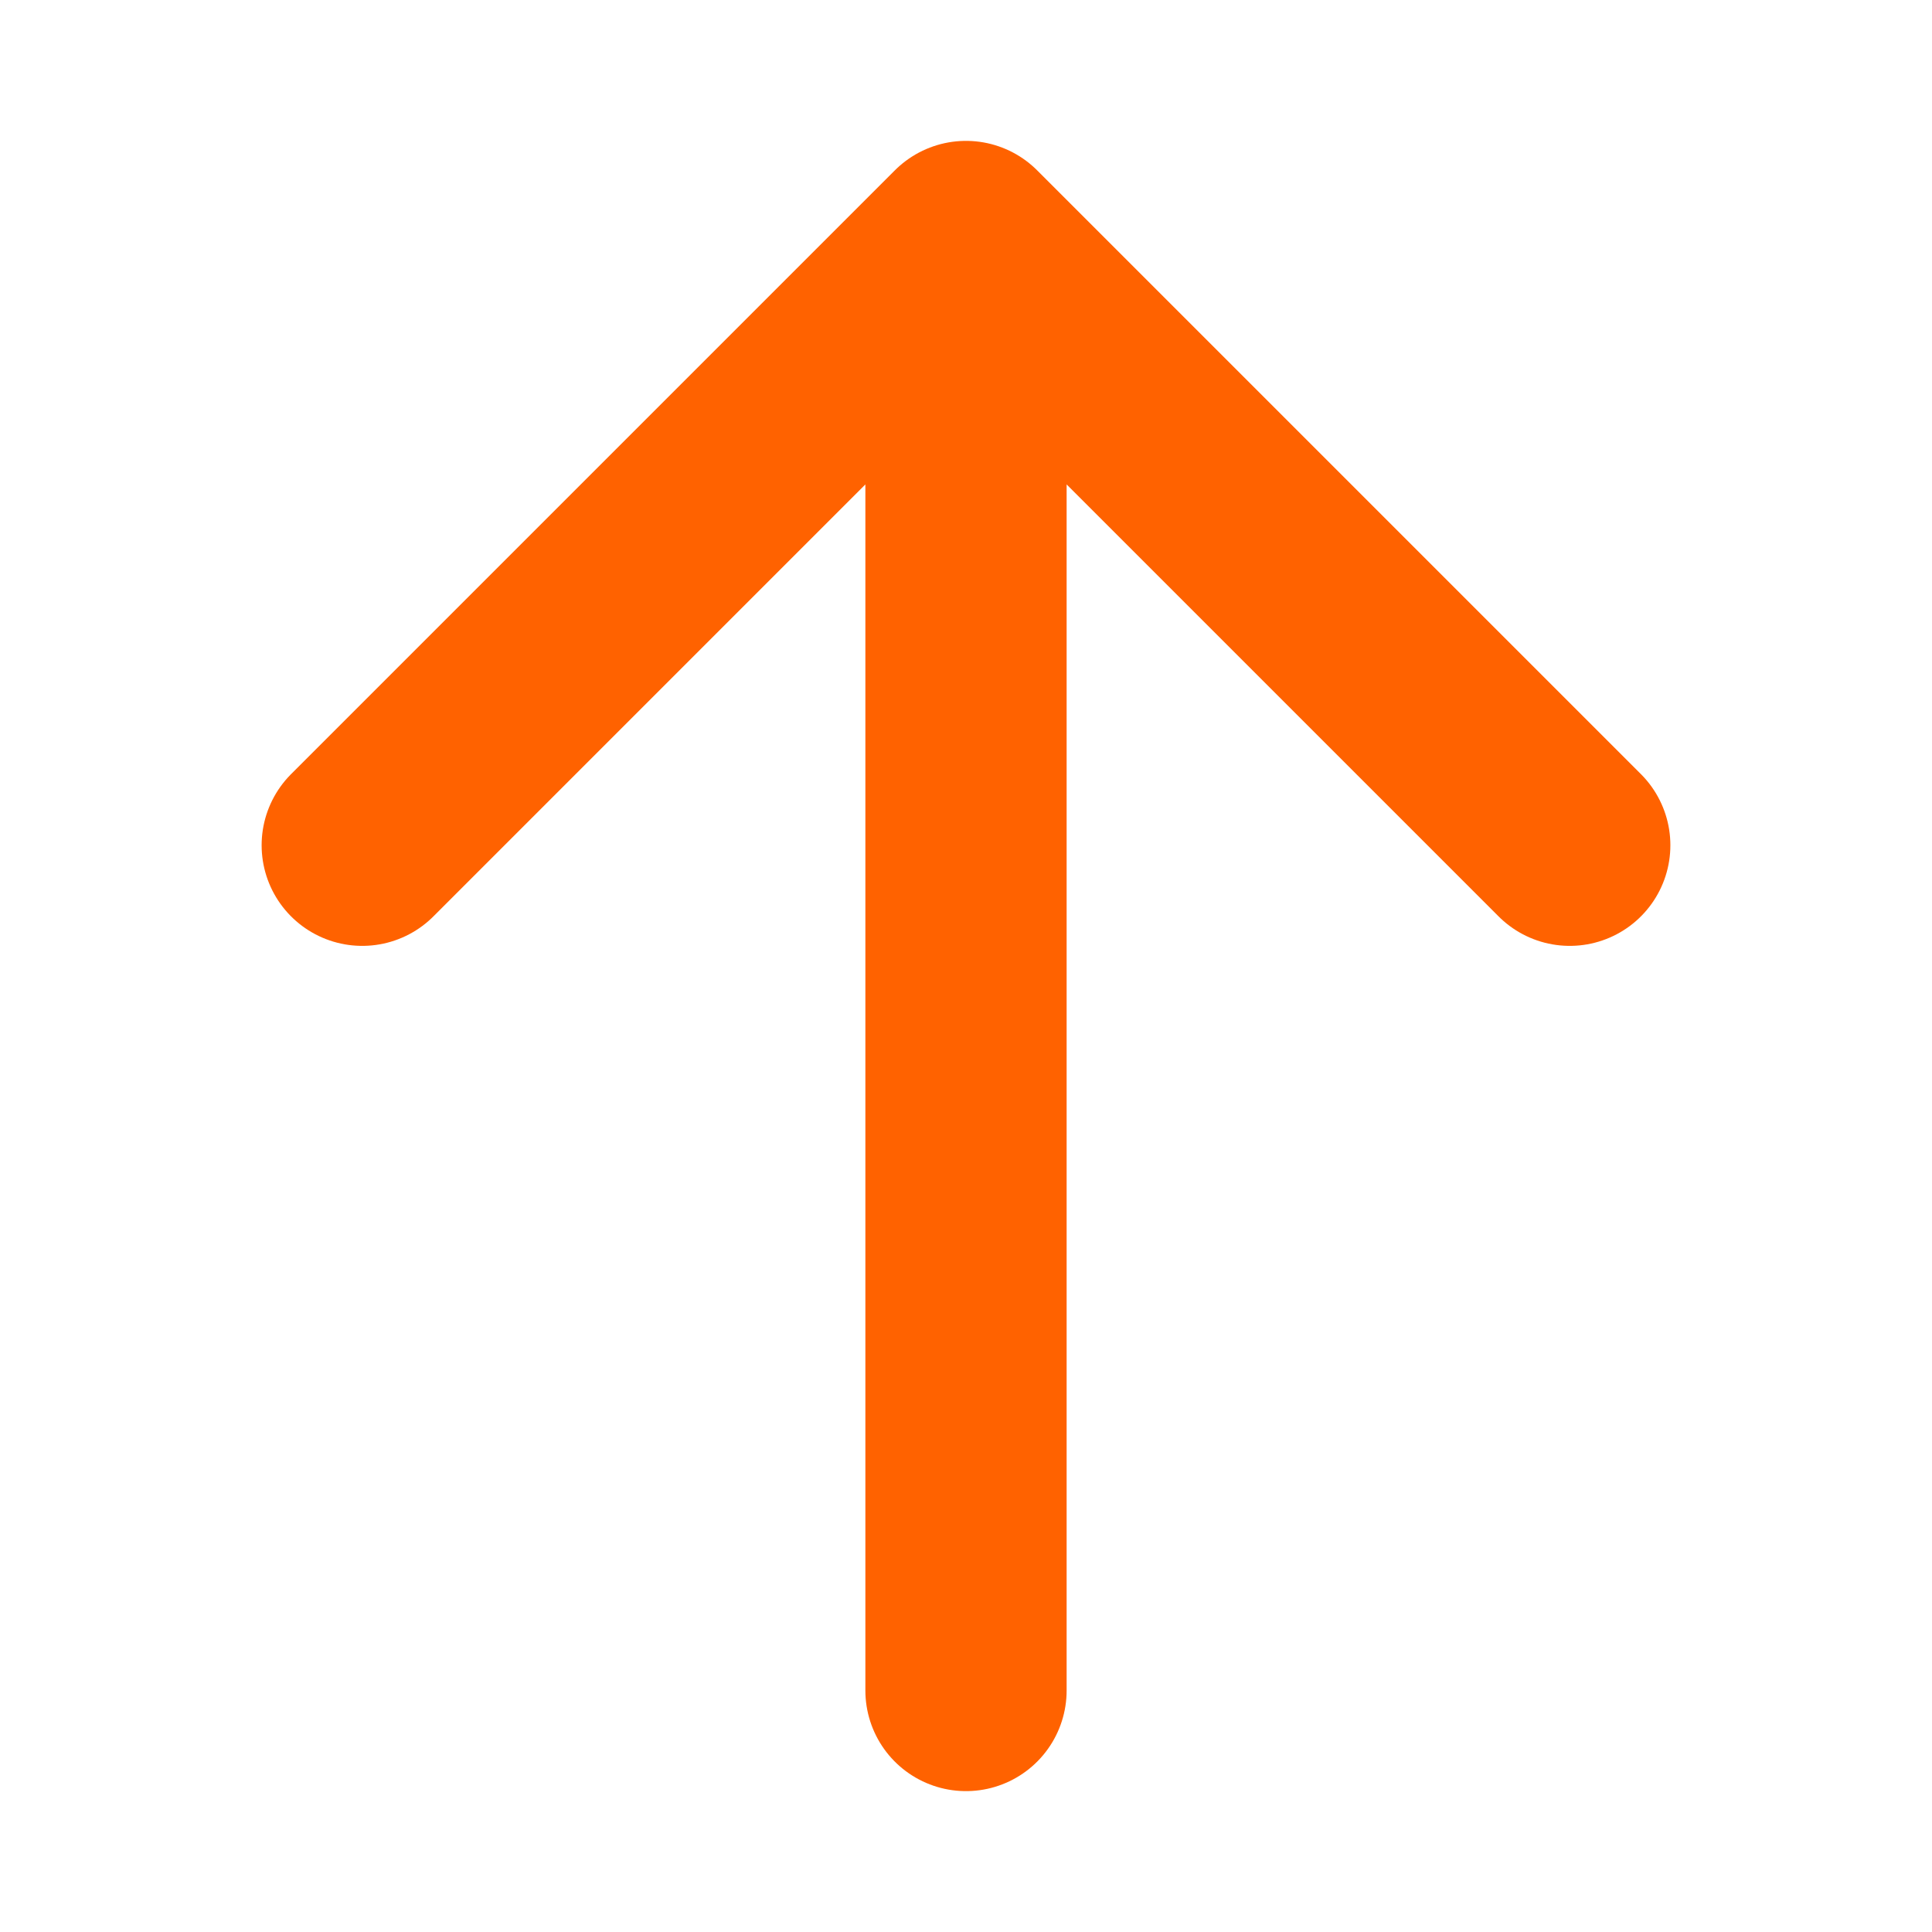
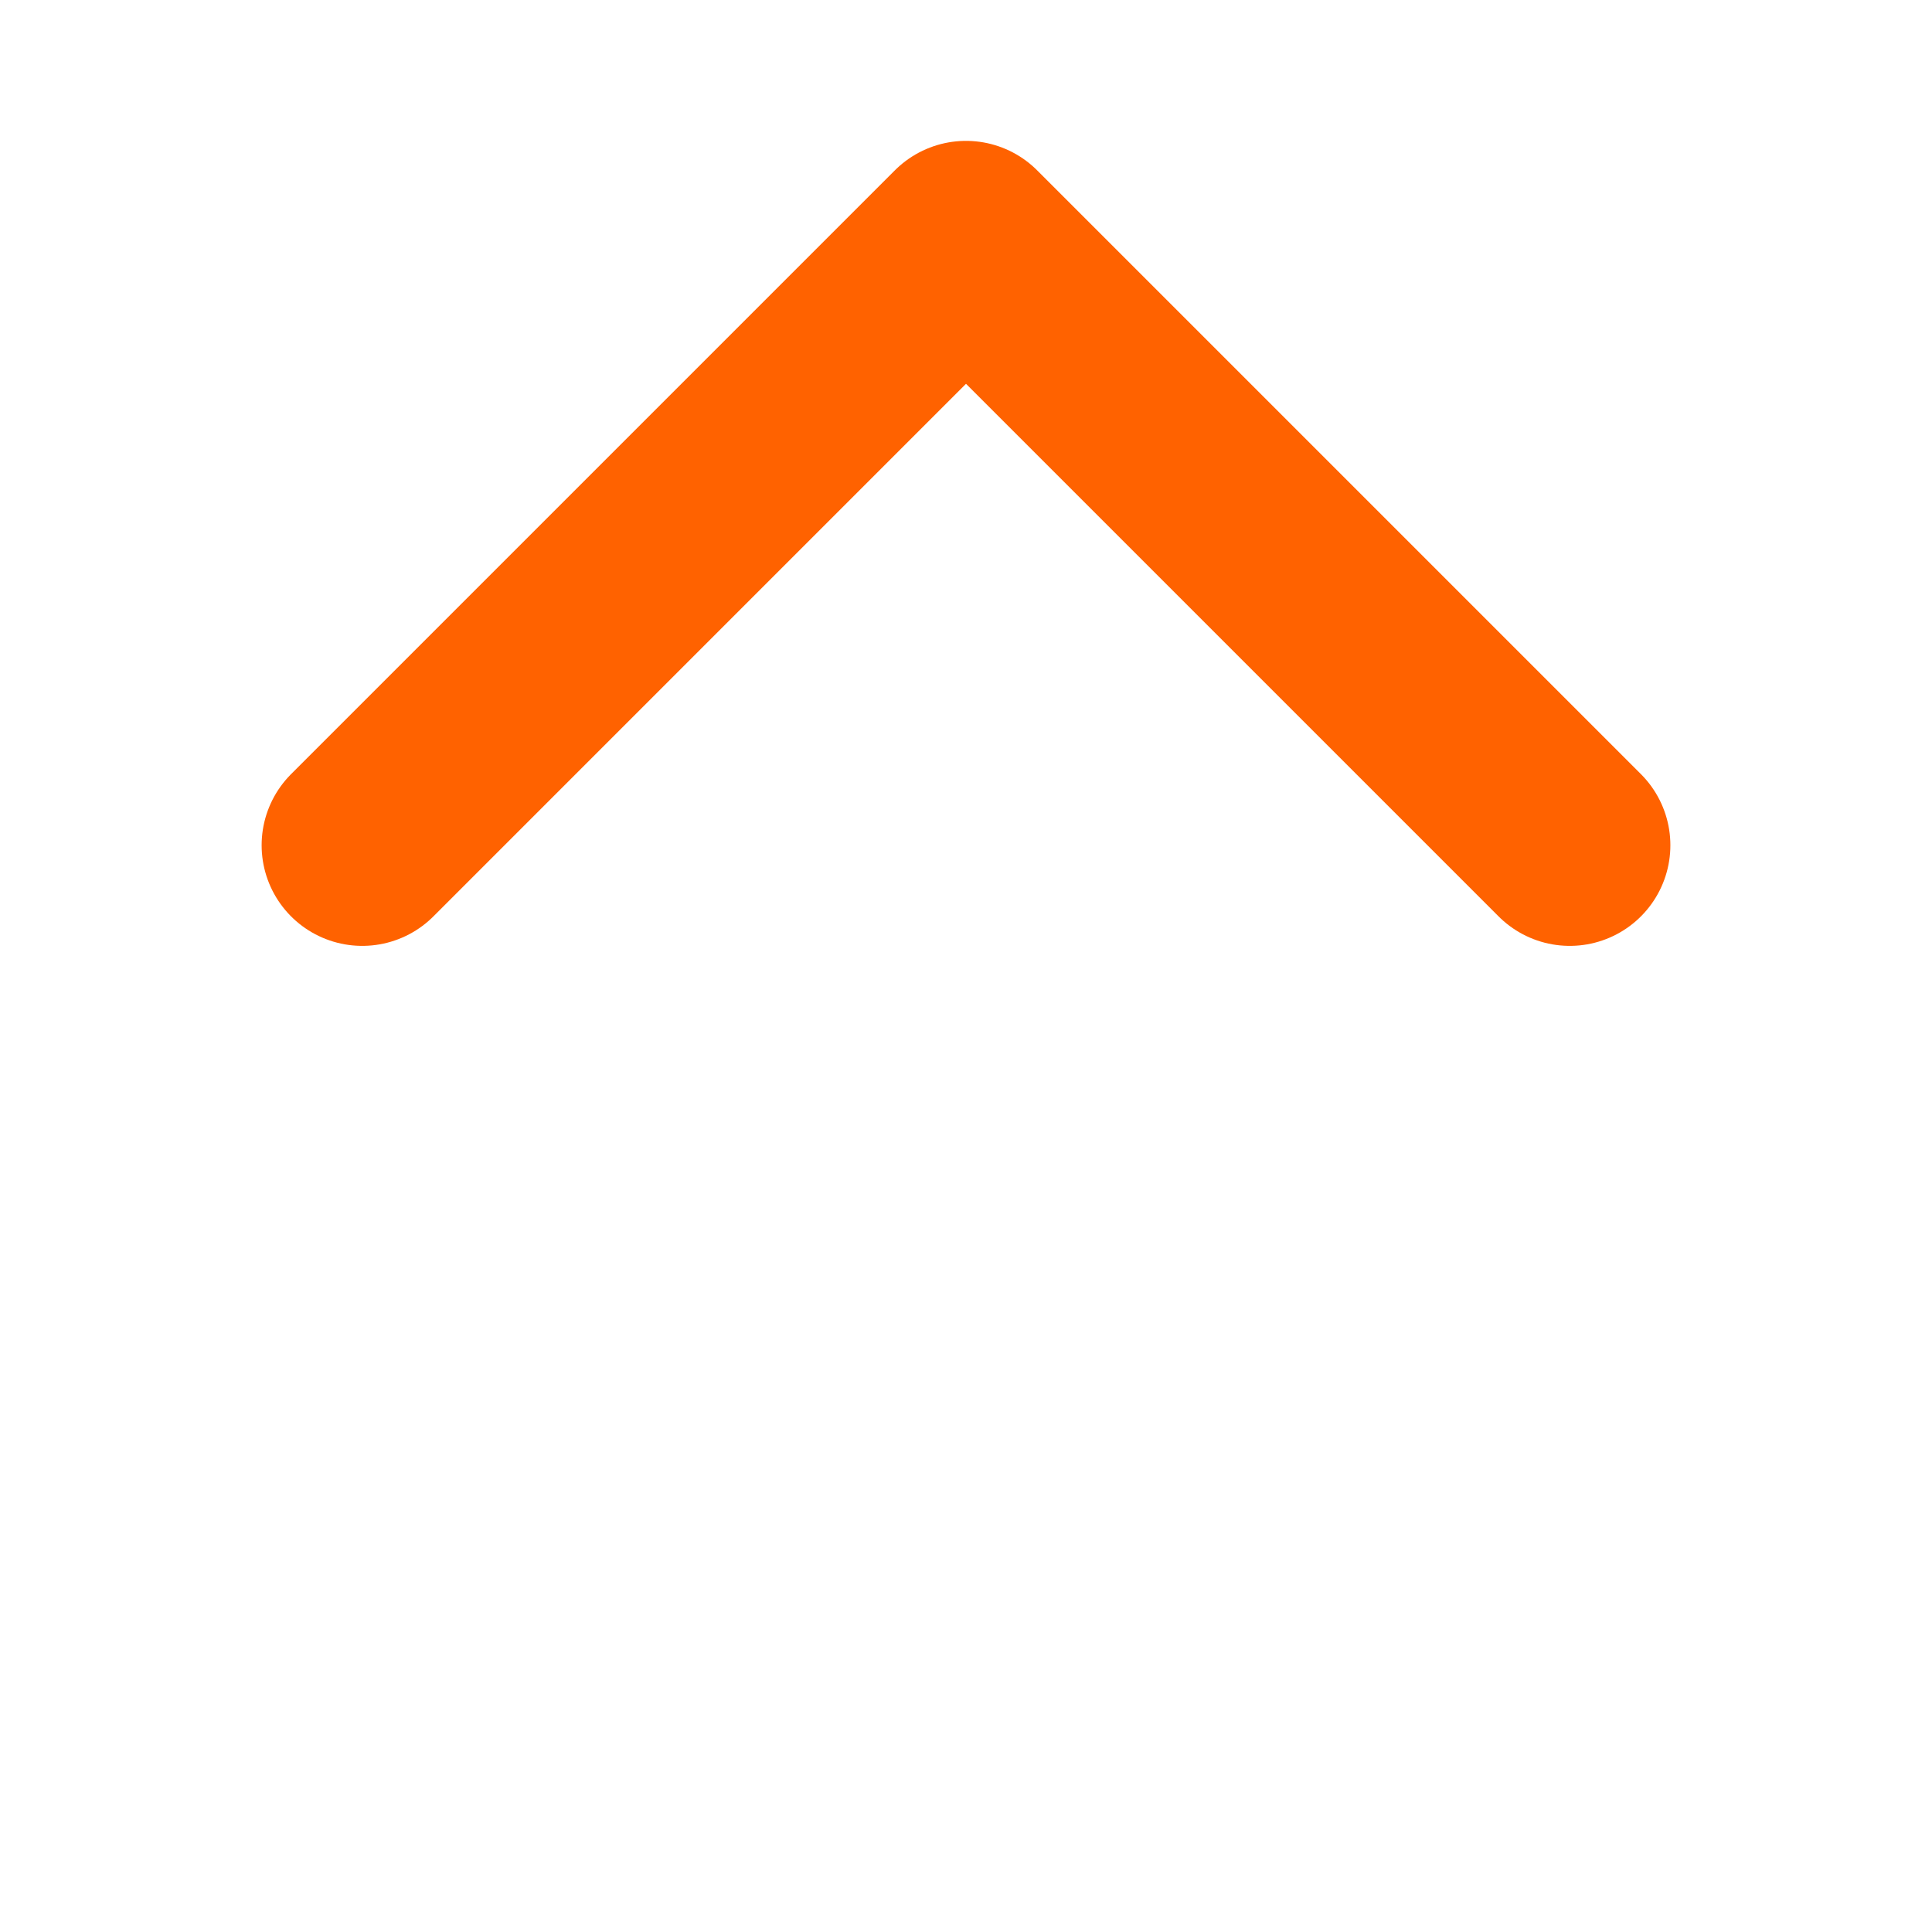
<svg xmlns="http://www.w3.org/2000/svg" width="24" height="24" viewBox="0 0 24 24" fill="none">
  <g id="ic-outline/footer-page-top">
-     <path id="Vector" d="M4.5 10.5L12 3M12 3L19.5 10.5M12 3V21" stroke="#FF6200" stroke-width="2.5" stroke-linecap="round" stroke-linejoin="round" />
+     <path id="Vector" d="M4.5 10.5L12 3M12 3L19.5 10.5M12 3" stroke="#FF6200" stroke-width="2.5" stroke-linecap="round" stroke-linejoin="round" />
  </g>
</svg>